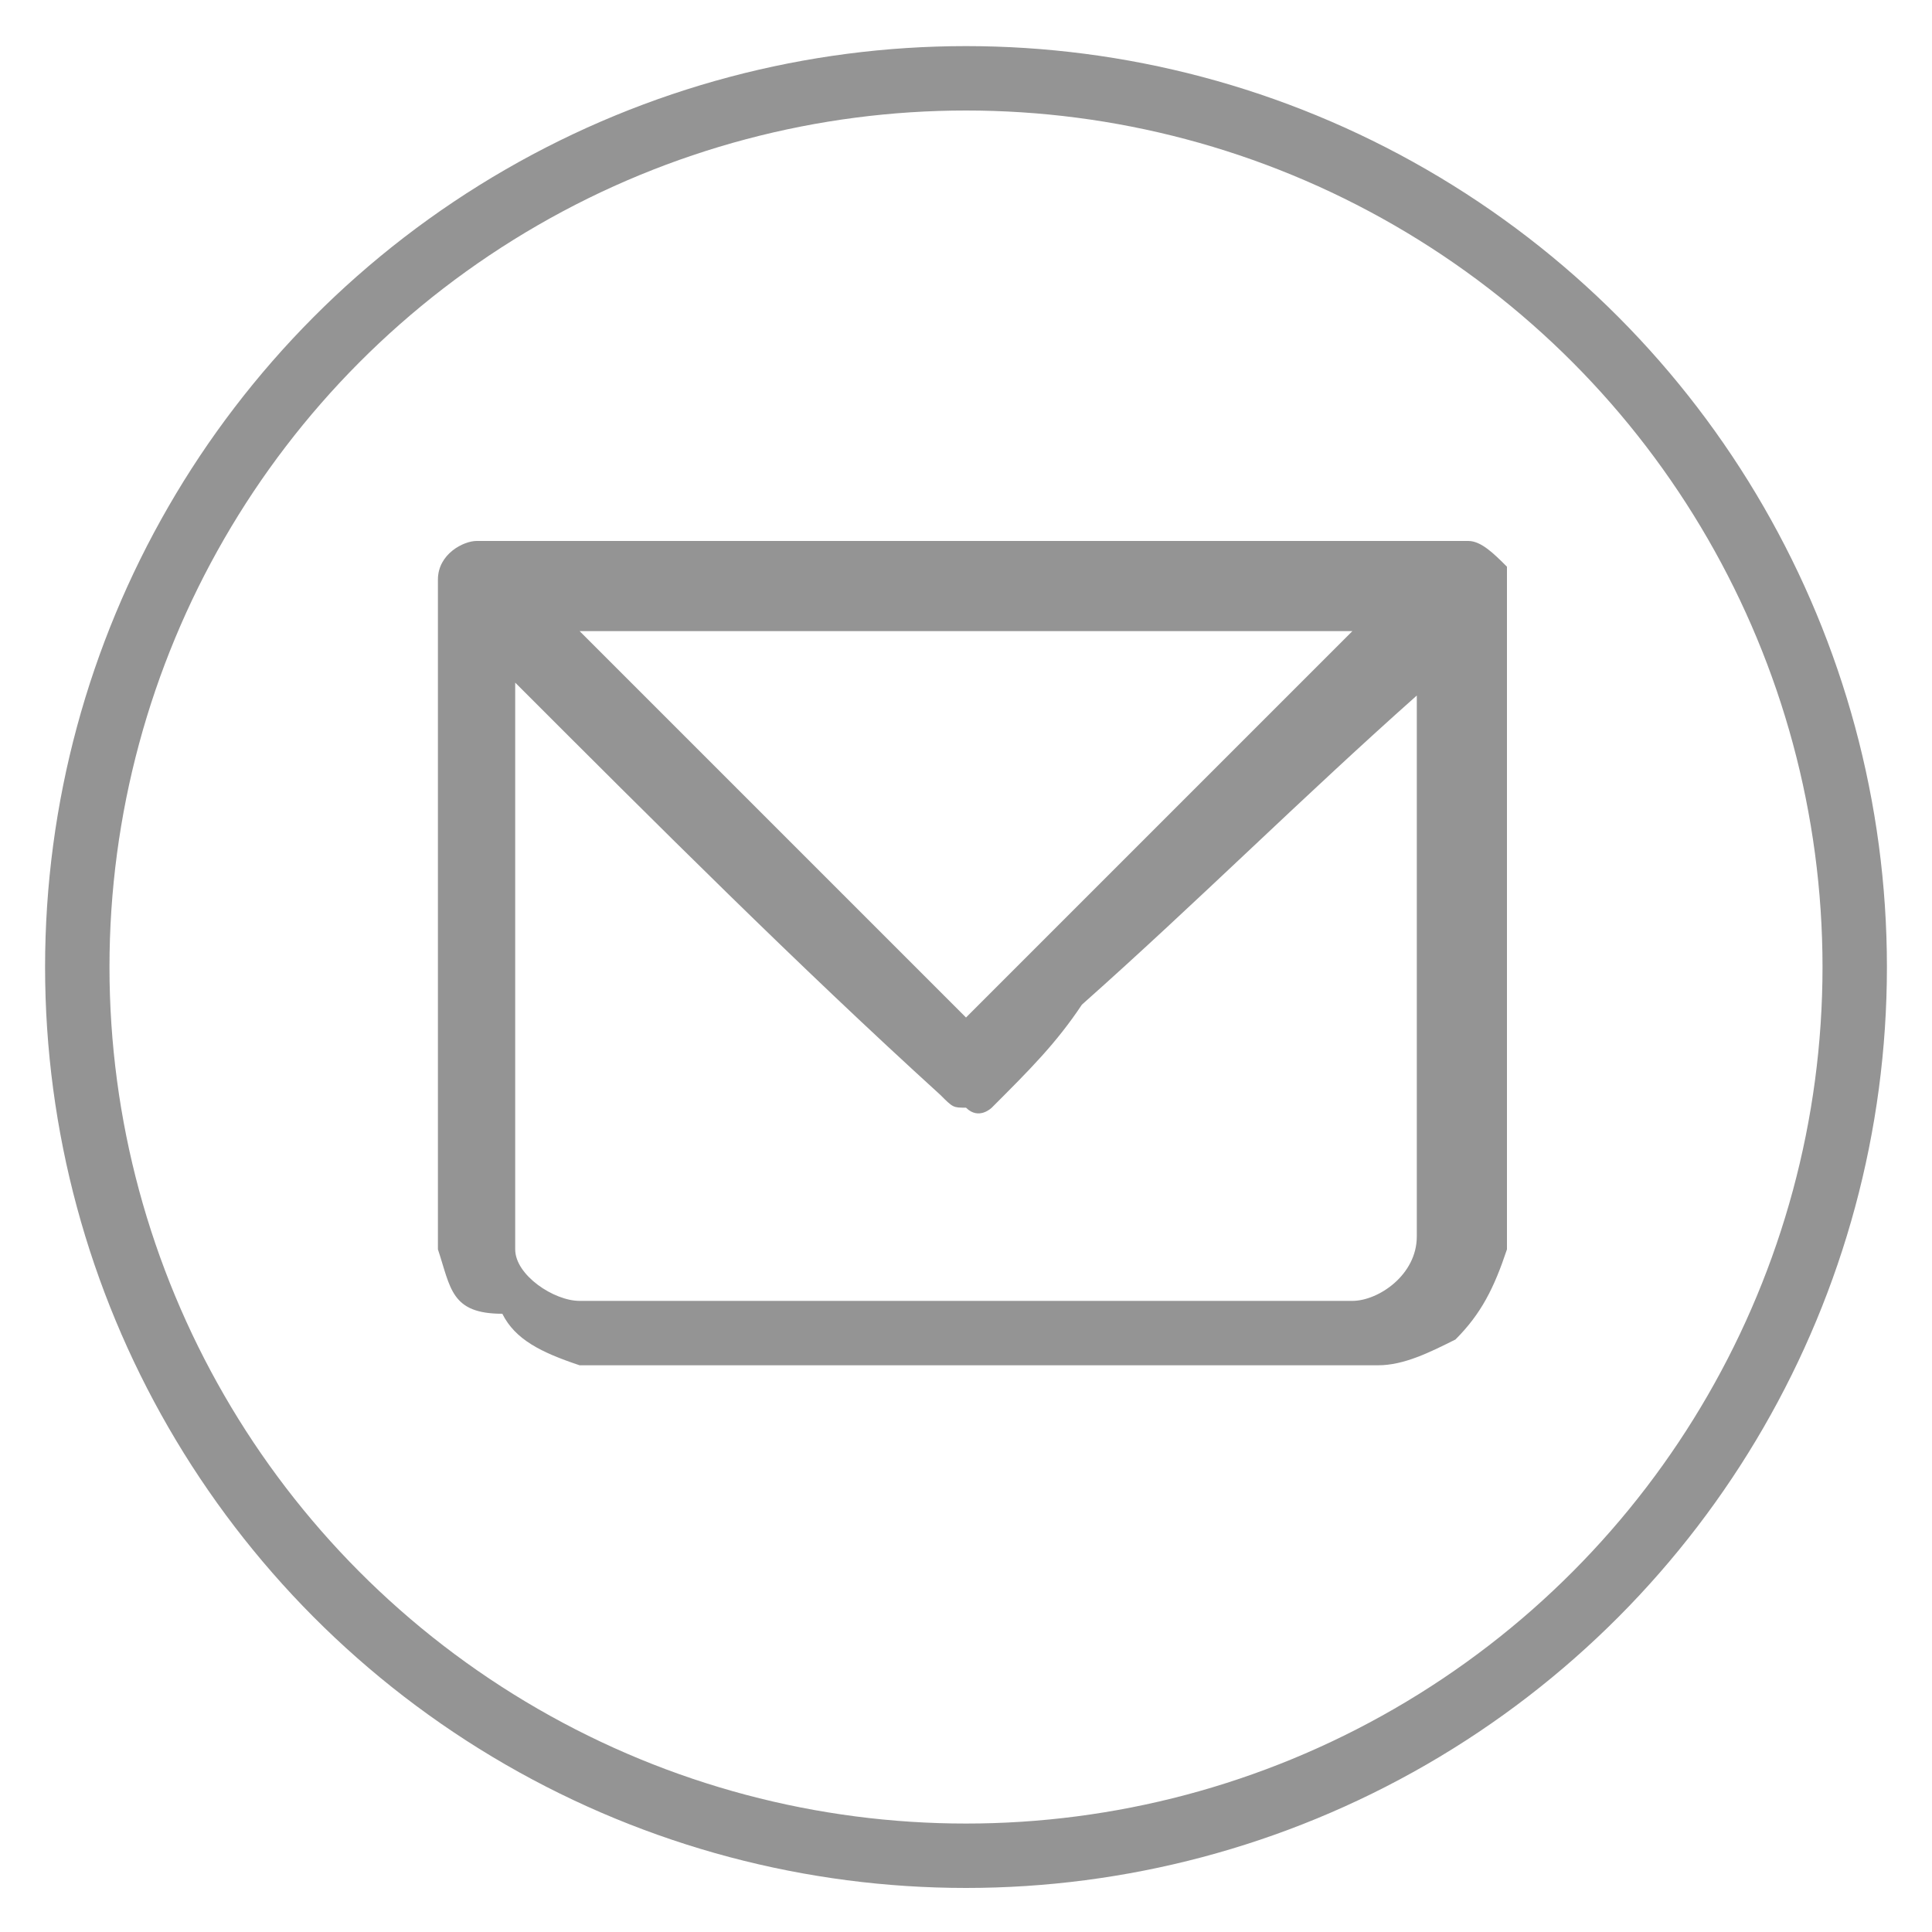
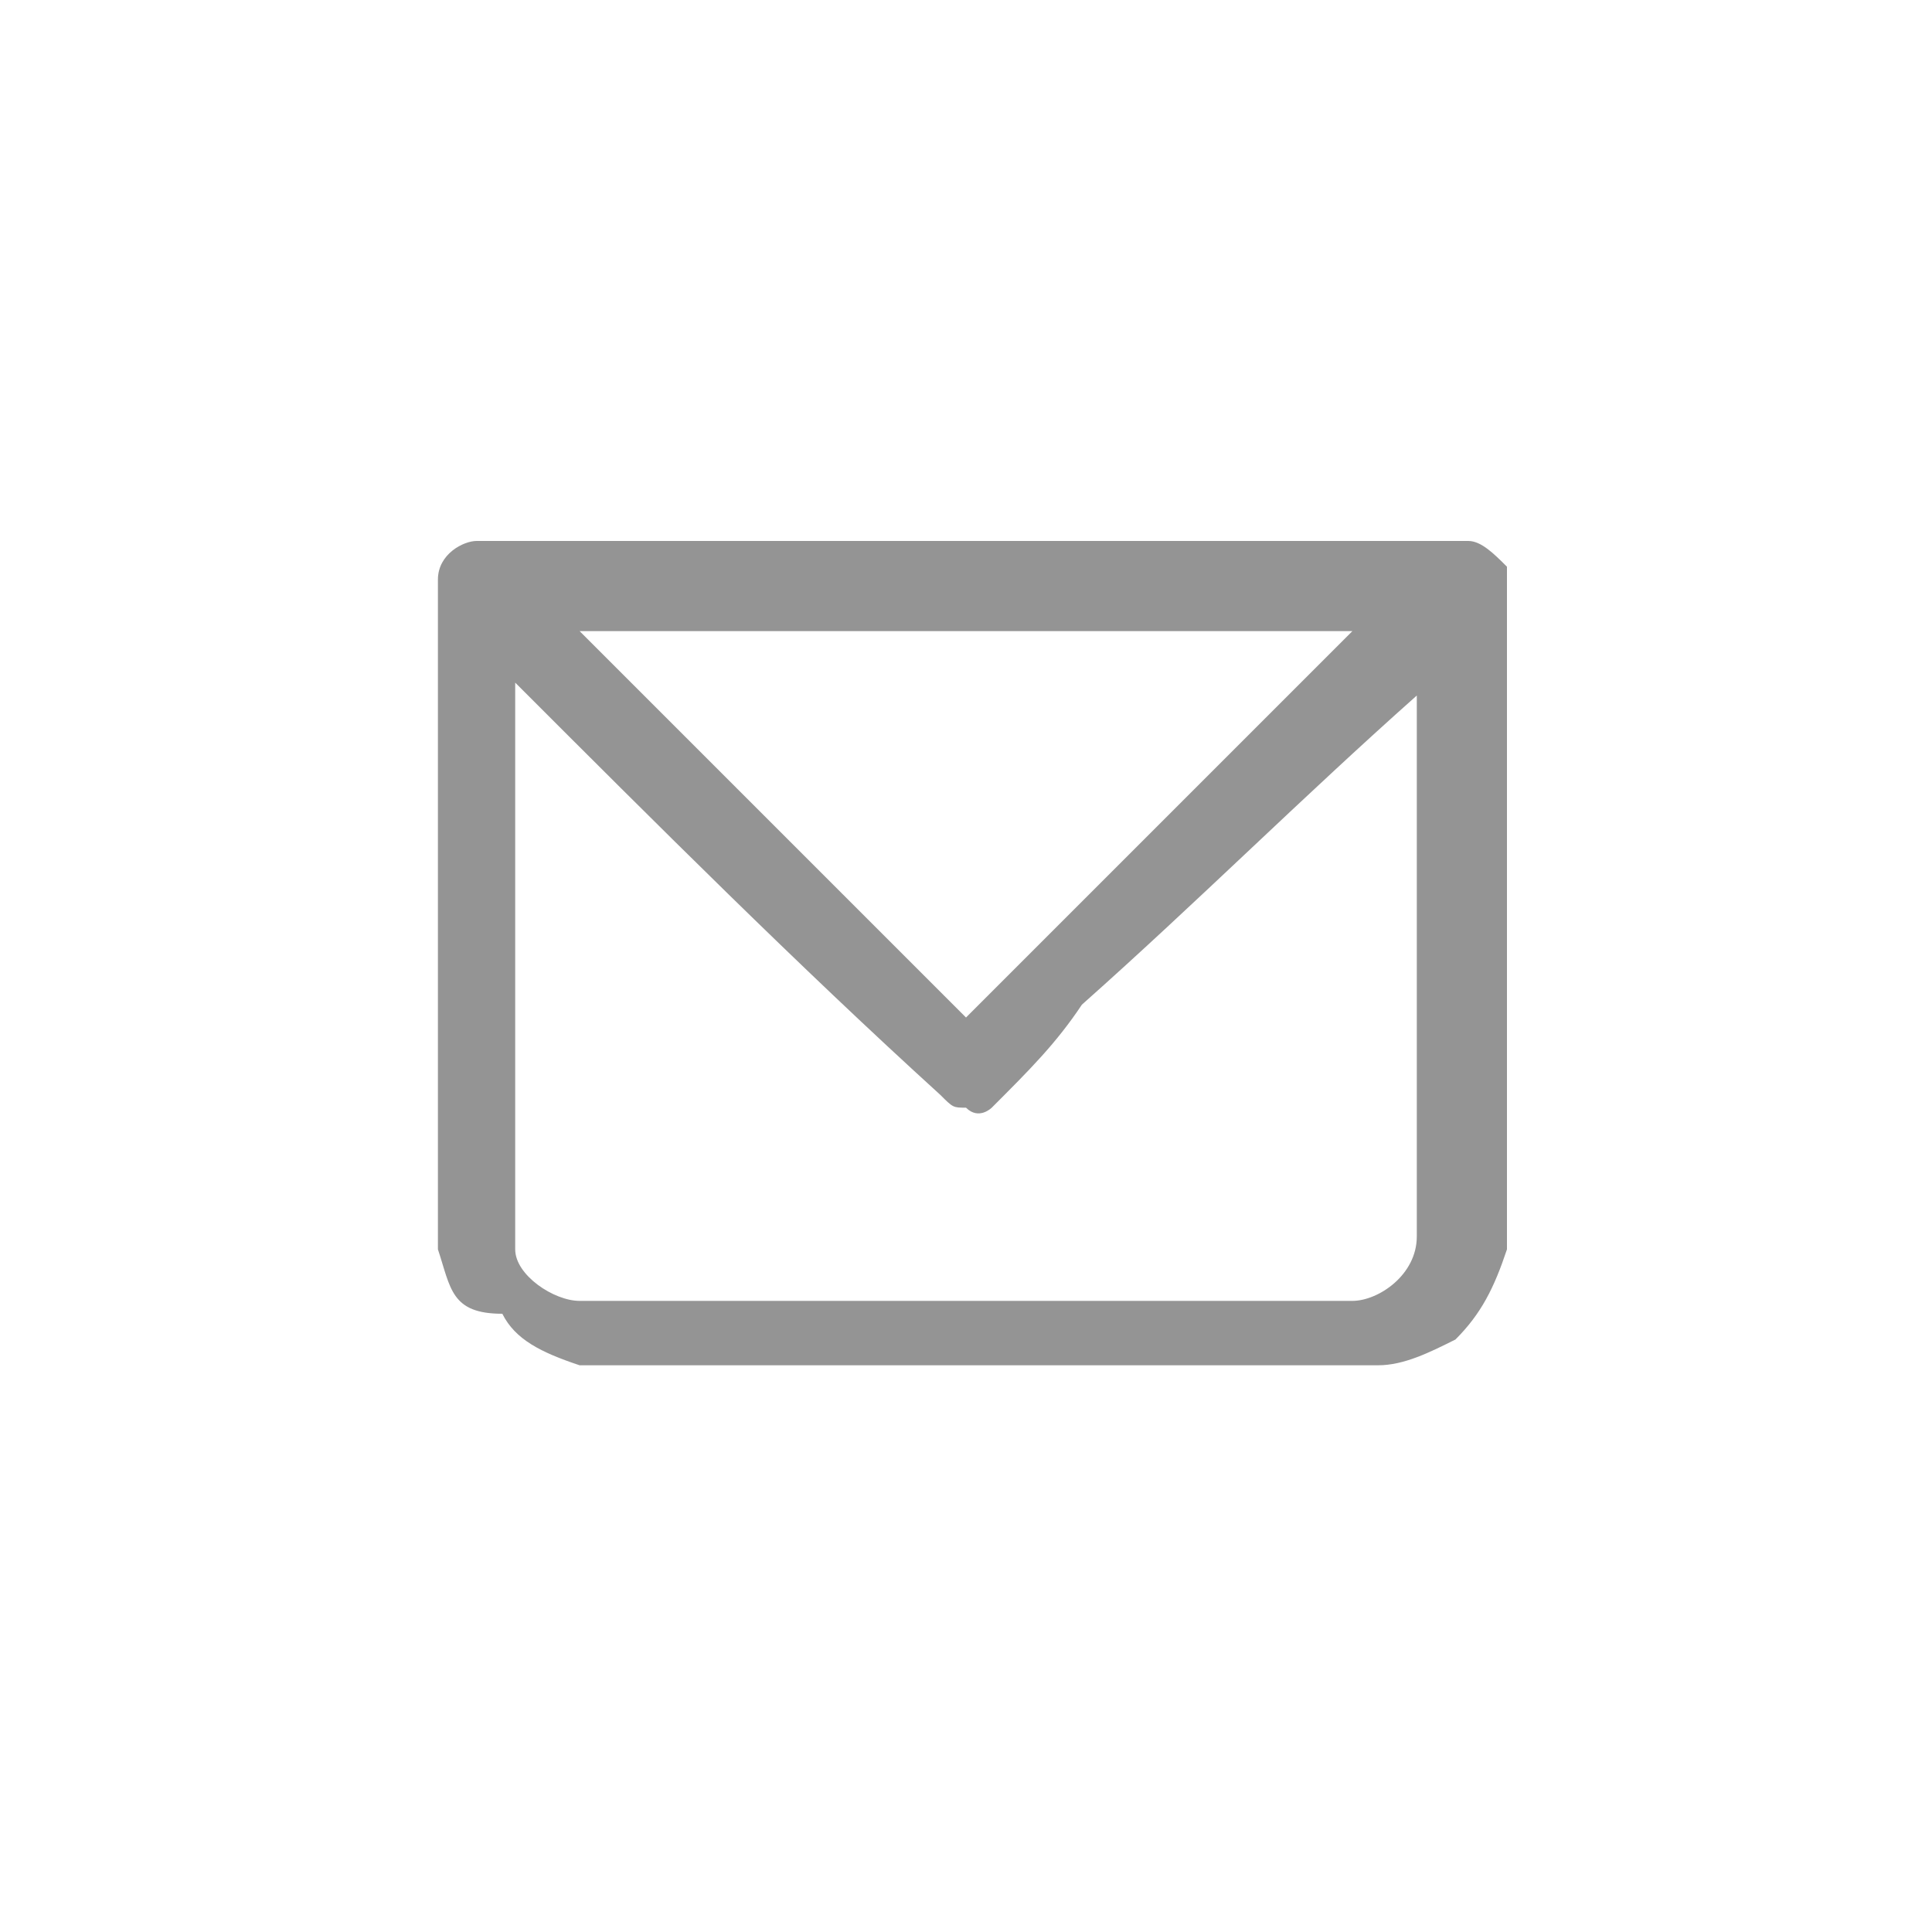
<svg xmlns="http://www.w3.org/2000/svg" version="1.1" id="Layer_1" x="0px" y="0px" viewBox="0 0 15 15" style="enable-background:new 0 0 15 15;" xml:space="preserve">
  <style type="text/css">
	.st0{fill:none;}
	.st1{fill:none;stroke:#949494;stroke-width:0.5;}
	.st2{fill:#949494;}
</style>
  <g transform="translate(1361 5775.608)">
    <circle class="st0" cx="-1353.5" cy="-5768.1" r="7.2" />
-     <circle class="st1" cx="-1353.5" cy="-5768.1" r="6.9" />
  </g>
  <g>
    <path class="st2" d="M3.4,9.6c0-1.7,0-3.4,0-5.1c0,0,0,0,0,0c0-0.2,0.2-0.3,0.3-0.3c2.5,0,5,0,7.6,0c0,0,0,0,0.1,0   c0.1,0,0.2,0.1,0.3,0.2c0,0,0,0.1,0,0.1c0,1.7,0,3.3,0,5c0,0.1,0,0.1,0,0.2c-0.1,0.3-0.2,0.5-0.4,0.7c-0.2,0.1-0.4,0.2-0.6,0.2   c0,0-0.1,0-0.1,0c-2,0-4,0-6,0c0,0,0,0,0,0c0,0-0.1,0-0.1,0c-0.3-0.1-0.5-0.2-0.6-0.4C3.5,10.2,3.5,10,3.4,9.7   C3.4,9.7,3.4,9.7,3.4,9.6z M4,5.3C4,5.3,4,5.3,4,5.3C4,5.3,4,5.3,4,5.3c0,1.4,0,2.9,0,4.3c0,0,0,0.1,0,0.1c0,0.2,0.3,0.4,0.5,0.4   c2,0,3.9,0,5.9,0c0,0,0,0,0.1,0c0.2,0,0.5-0.2,0.5-0.5c0-0.3,0-0.6,0-0.9c0-1.1,0-2.2,0-3.3c0,0,0,0,0,0c0,0,0,0,0,0c0,0,0,0,0,0   C10.1,6.2,9.3,7,8.4,7.8C8.2,8.1,8,8.3,7.7,8.6C7.7,8.6,7.6,8.7,7.5,8.6c-0.1,0-0.1,0-0.2-0.1C6.2,7.5,5.1,6.4,4,5.3   C4.1,5.3,4.1,5.3,4,5.3z M10.5,4.9c-2,0-4,0-6,0c1,1,2,2,3,3C8.5,6.9,9.5,5.9,10.5,4.9z" />
  </g>
</svg>